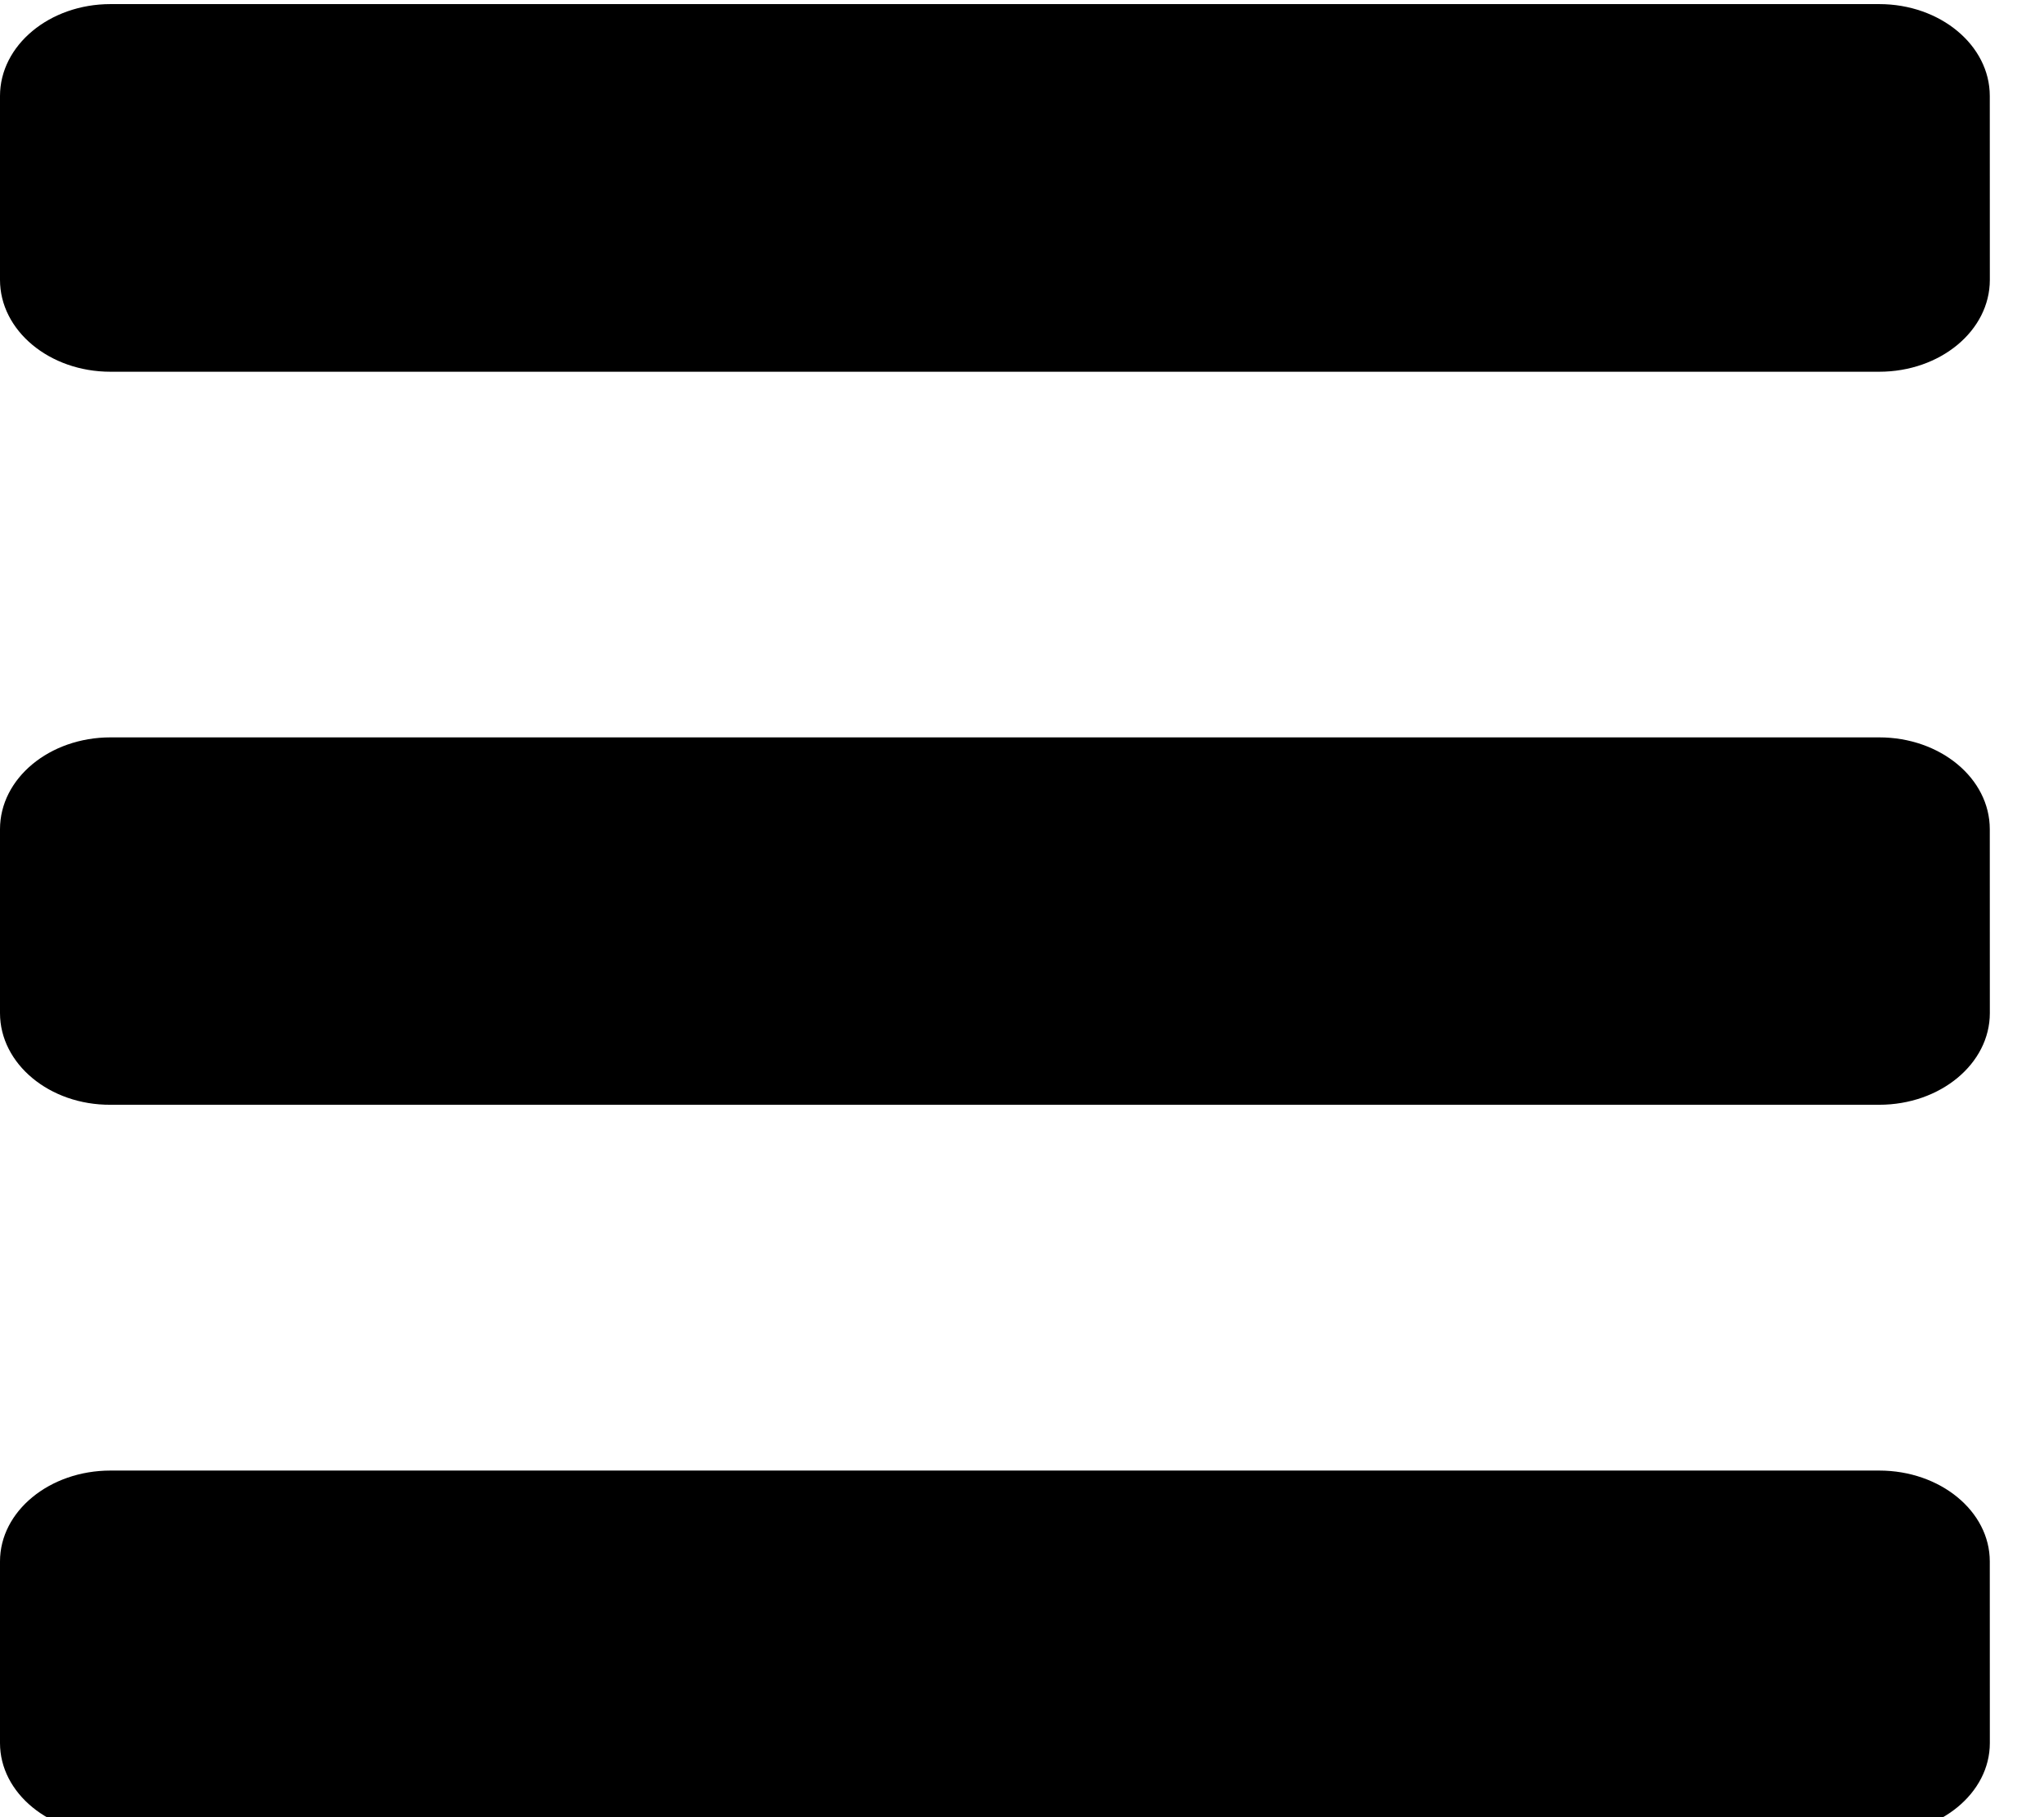
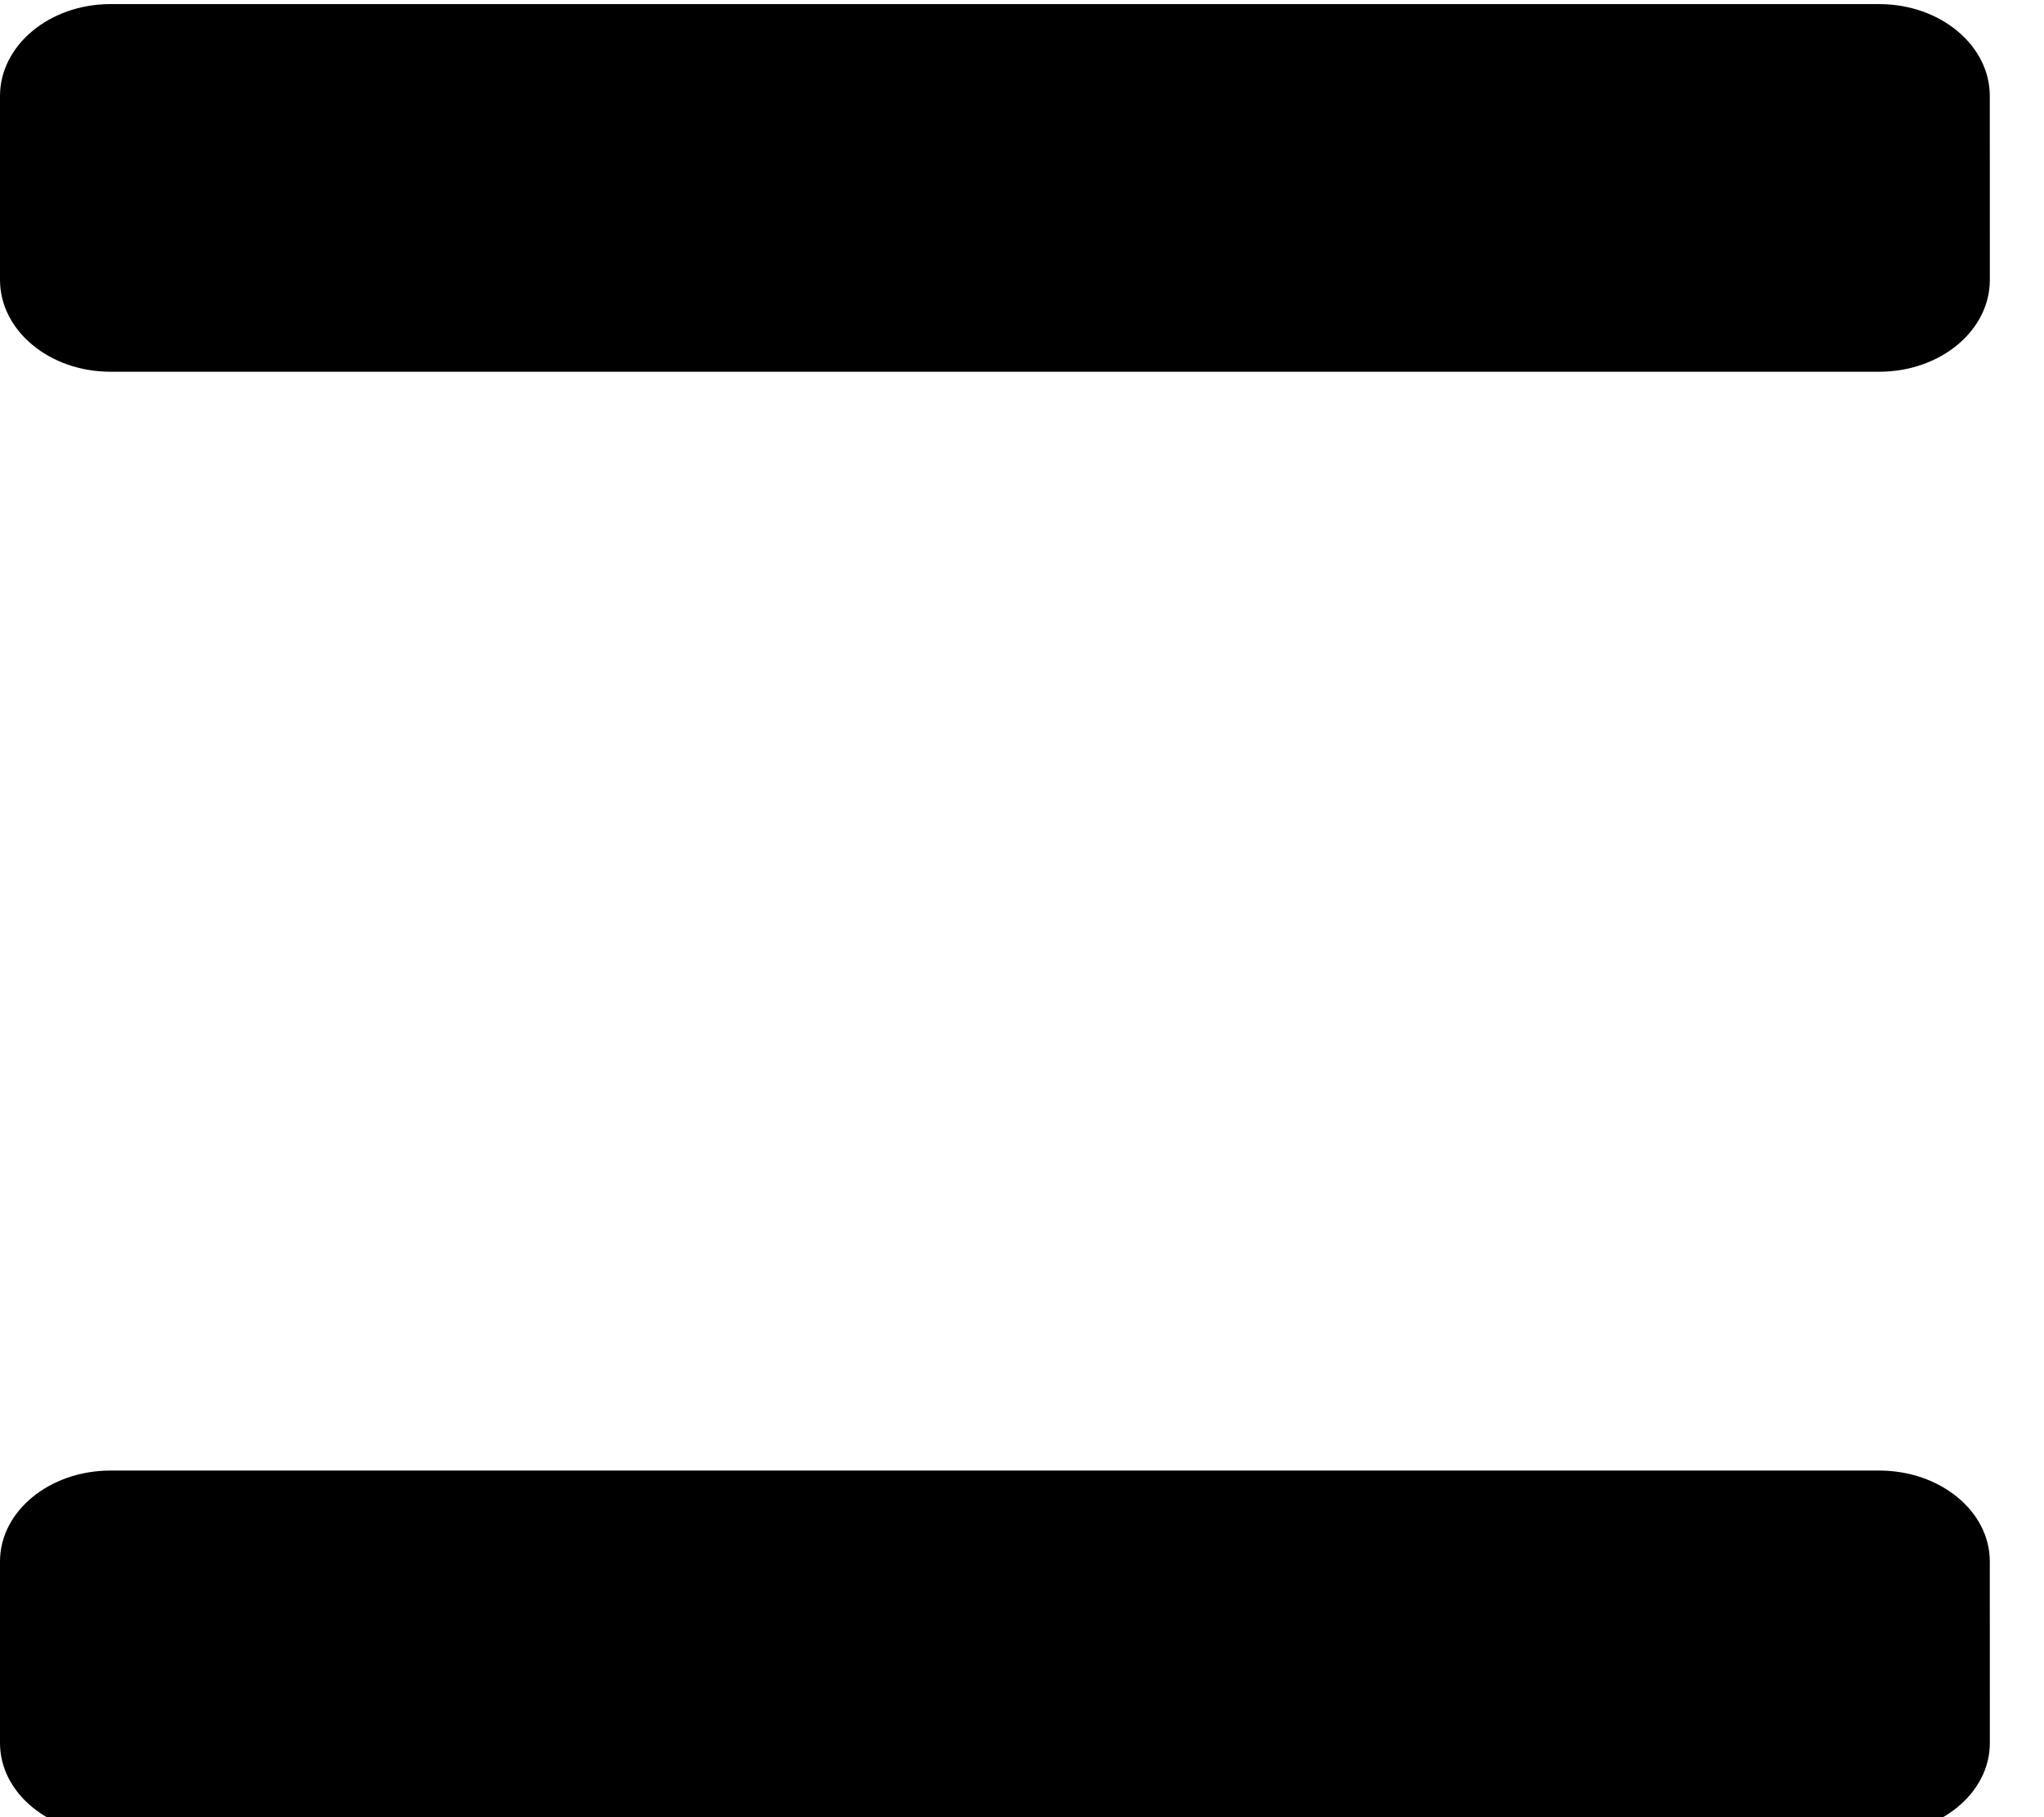
<svg xmlns="http://www.w3.org/2000/svg" version="1.1" id="Layer_1" x="0px" y="0px" width="40.91px" height="36.363px" viewBox="0 0 40.91 36.363" enable-background="new 0 0 40.91 36.363" xml:space="preserve">
  <g>
    <path d="M39.826,34.881c0,1.003-0.991,1.816-2.215,1.816H2.212C0.991,36.697,0,35.884,0,34.881v-3.635   c0-1.003,0.991-1.818,2.212-1.818h35.399c1.224,0,2.214,0.815,2.214,1.818L39.826,34.881L39.826,34.881z" />
-     <path d="M39.826,20.273c0,1.014-0.991,1.835-2.215,1.835H2.212C0.991,22.115,0,21.289,0,20.273v-3.679   c0-1.018,0.991-1.838,2.212-1.838h35.399c1.224,0,2.214,0.82,2.214,1.838L39.826,20.273L39.826,20.273z" />
    <path d="M39.826,5.6c0,1.018-0.991,1.839-2.215,1.839H2.212C0.991,7.44,0,6.616,0,5.6V1.921c0-1.014,0.991-1.839,2.212-1.839   h35.399c1.224,0,2.214,0.825,2.214,1.839L39.826,5.6L39.826,5.6z" />
  </g>
</svg>